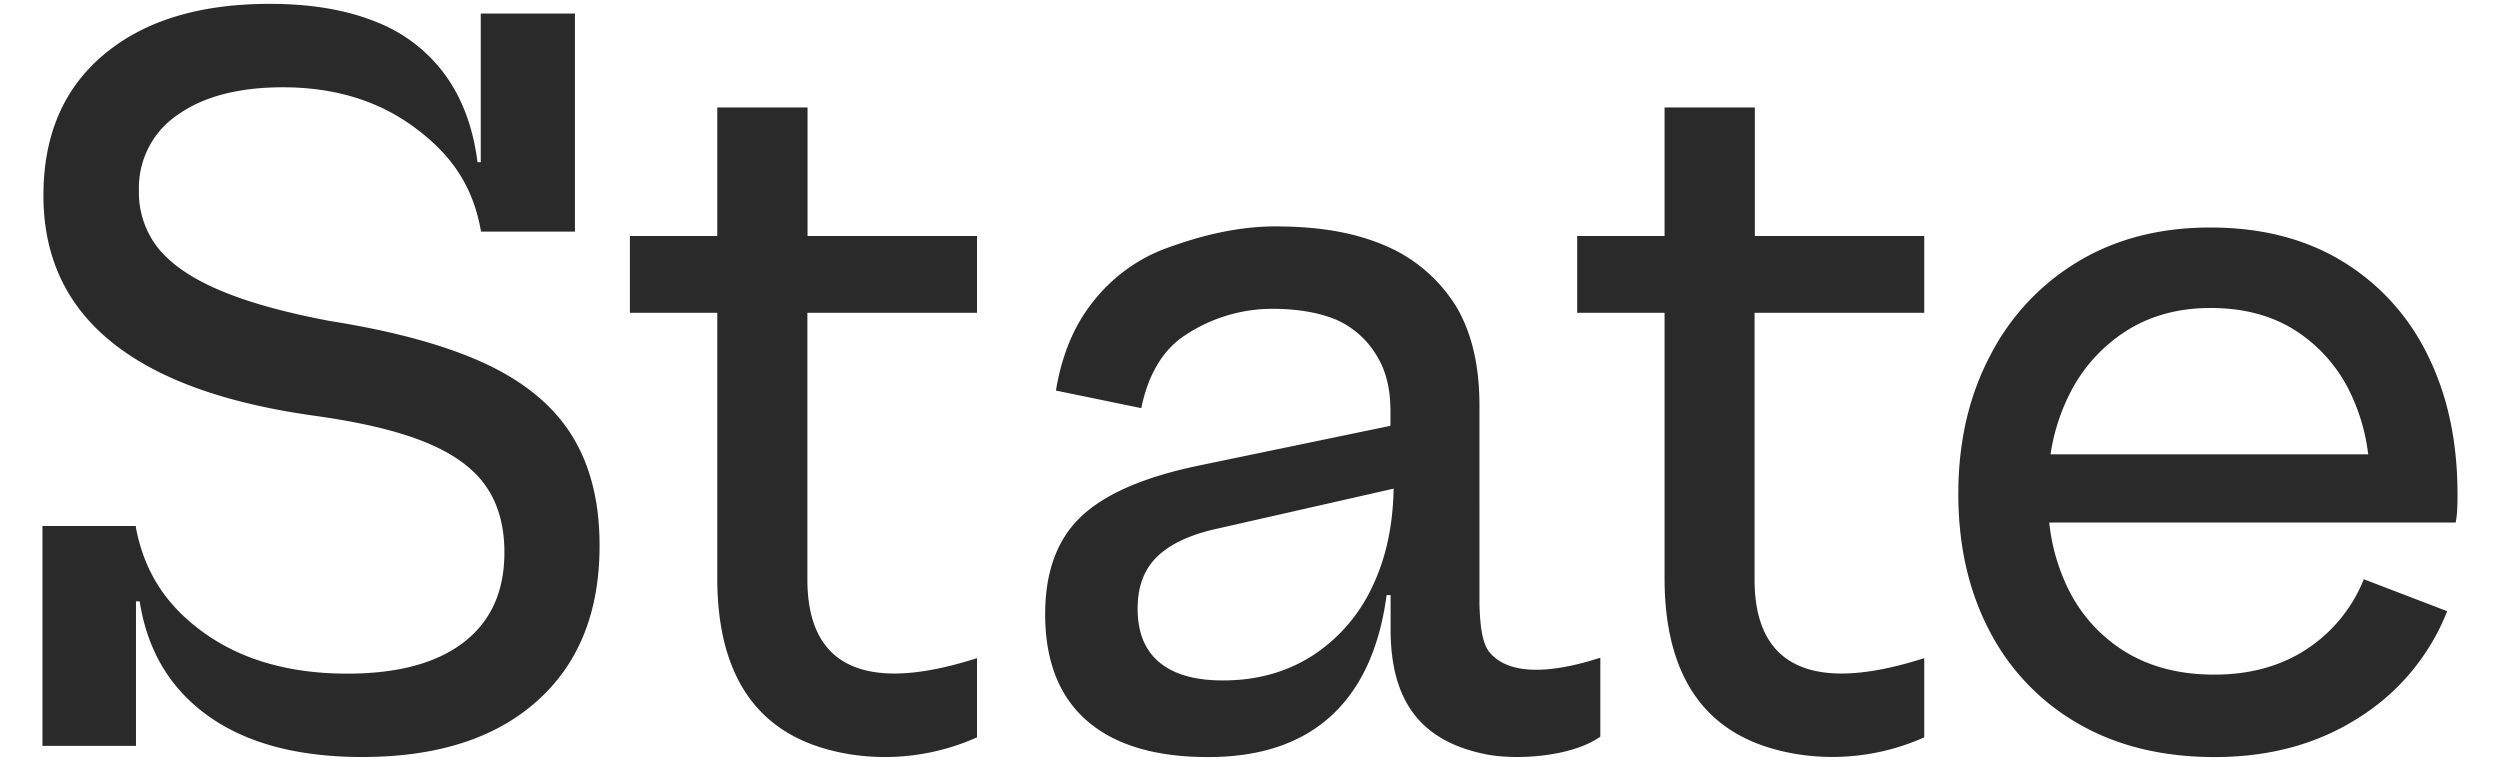
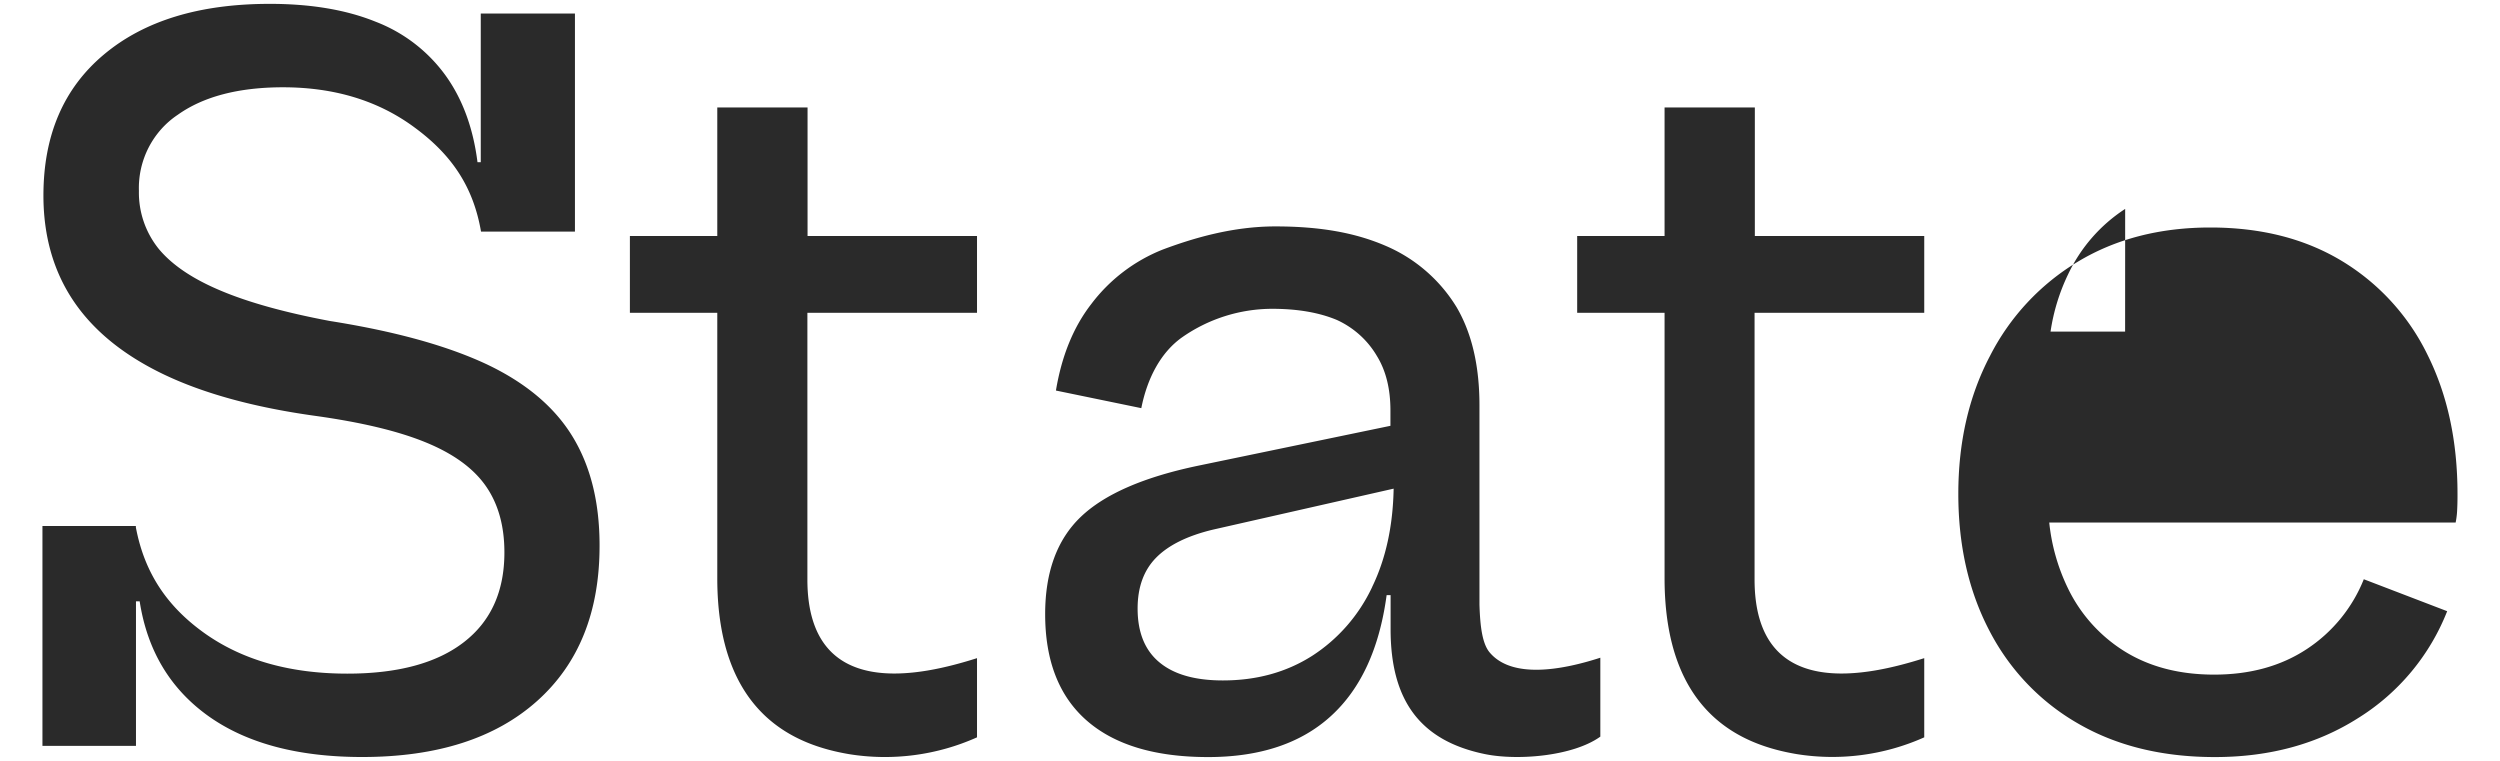
<svg xmlns="http://www.w3.org/2000/svg" width="46" height="14" fill="none">
-   <path d="M44.67 6.536a4.122 4.122 0 00-1.57-1.728c-.683-.415-1.492-.622-2.43-.622-.926 0-1.738.209-2.434.627a4.3 4.3 0 00-1.62 1.736c-.389.74-.583 1.586-.583 2.539 0 .947.19 1.785.57 2.513.37.718.936 1.312 1.63 1.71.709.412 1.549.619 2.521.619 1.007 0 1.887-.24 2.64-.72a4.07 4.07 0 001.634-1.964l-1.534-.588a2.764 2.764 0 01-1.049 1.285c-.475.313-1.043.47-1.704.47-.639 0-1.187-.143-1.645-.426a2.797 2.797 0 01-1.052-1.175 3.615 3.615 0 01-.338-1.198h7.478a1.49 1.49 0 00.026-.197 5.15 5.15 0 00.008-.33c0-.964-.182-1.814-.548-2.551zm-5.568-.434c.449-.29.972-.435 1.57-.435.623 0 1.152.144 1.588.43.437.287.786.692 1.005 1.171.16.345.265.714.31 1.092H37.73c.054-.365.162-.72.322-1.052a2.914 2.914 0 011.051-1.206zm-11.69 5.906c-.133-.157-.177-.455-.19-.884V7.457c0-.724-.14-1.325-.419-1.802a2.831 2.831 0 00-1.303-1.13c-.555-.24-1.198-.359-2.034-.359-.785 0-1.507.215-2.064.423a3.06 3.06 0 00-1.323 1.006c-.328.423-.544.954-.65 1.591L21 7.51c.11-.555.36-1.026.75-1.303a2.9 2.9 0 011.656-.525c.47 0 .868.069 1.194.206.306.14.564.37.736.664.165.269.248.602.248 1v.283l-3.538.734c-1.005.21-1.725.525-2.161.943-.436.418-.654 1.014-.654 1.788 0 .86.256 1.514.767 1.96.511.446 1.255.67 2.231.67.952 0 1.705-.25 2.257-.752.553-.502.895-1.244 1.028-2.228h.073v.629c0 1.317.55 2.05 1.729 2.295.597.125 1.623.044 2.13-.32v-1.452c-.735.238-1.627.383-2.033-.093zm-2.164-1.207c-.244.52-.628.96-1.107 1.268-.474.301-1.02.451-1.64.451-.512 0-.9-.11-1.168-.333-.268-.222-.401-.553-.401-.99 0-.392.113-.704.34-.935.227-.231.575-.403 1.043-.516l3.328-.755c-.013.69-.145 1.292-.395 1.808v.002zM8.943 6.697c-.727-.339-1.685-.603-2.874-.791-.827-.156-1.497-.342-2.01-.559-.515-.216-.895-.473-1.14-.77a1.65 1.65 0 01-.363-1.065 1.635 1.635 0 01.177-.794c.125-.244.309-.453.535-.604.474-.338 1.12-.507 1.936-.508.953 0 1.763.248 2.43.744.672.495 1.074 1.08 1.217 1.912h1.728V.249H8.846v2.736h-.06c-.08-.634-.278-1.168-.591-1.601a2.846 2.846 0 00-1.28-.983c-.542-.22-1.192-.33-1.951-.33-1.294 0-2.311.31-3.053.933C1.169 1.626.799 2.49.799 3.598c0 .743.184 1.389.551 1.936.367.547.92.998 1.657 1.352.738.354 1.67.61 2.794.766.848.118 1.526.28 2.031.487.506.207.874.473 1.104.8.23.327.345.736.345 1.226 0 .717-.249 1.268-.747 1.652-.498.385-1.213.578-2.144.578-1.042 0-1.912-.243-2.608-.731-.695-.49-1.122-1.11-1.282-1.961v-.025H.781v4.046h1.721v-2.66h.068c.14.907.563 1.611 1.266 2.113.703.5 1.646.752 2.829.752 1.375 0 2.448-.343 3.217-1.03.769-.687 1.152-1.642 1.15-2.865 0-.795-.167-1.464-.502-2.009-.334-.544-.863-.987-1.587-1.328zm5.913-.942v4.908c0 2.272 2.116 1.766 3.121 1.447v1.457a4.144 4.144 0 01-2.35.31c-.976-.165-2.429-.719-2.429-3.238V5.756H11.59V4.343h1.608V1.977h1.661v2.366h3.118v1.412h-3.121zm17.428 0v4.908c0 2.272 2.116 1.766 3.122 1.447v1.457a4.143 4.143 0 01-2.35.308c-.975-.165-2.428-.718-2.428-3.238V5.755H29.02V4.343h1.608V1.977h1.661v2.366h3.117v1.412h-3.122z" fill="#2A2A2A" />
+   <path d="M44.67 6.536a4.122 4.122 0 00-1.57-1.728c-.683-.415-1.492-.622-2.43-.622-.926 0-1.738.209-2.434.627a4.3 4.3 0 00-1.62 1.736c-.389.74-.583 1.586-.583 2.539 0 .947.19 1.785.57 2.513.37.718.936 1.312 1.63 1.71.709.412 1.549.619 2.521.619 1.007 0 1.887-.24 2.64-.72a4.07 4.07 0 001.634-1.964l-1.534-.588a2.764 2.764 0 01-1.049 1.285c-.475.313-1.043.47-1.704.47-.639 0-1.187-.143-1.645-.426a2.797 2.797 0 01-1.052-1.175 3.615 3.615 0 01-.338-1.198h7.478a1.49 1.49 0 00.026-.197 5.15 5.15 0 00.008-.33c0-.964-.182-1.814-.548-2.551zm-5.568-.434H37.73c.054-.365.162-.72.322-1.052a2.914 2.914 0 011.051-1.206zm-11.69 5.906c-.133-.157-.177-.455-.19-.884V7.457c0-.724-.14-1.325-.419-1.802a2.831 2.831 0 00-1.303-1.13c-.555-.24-1.198-.359-2.034-.359-.785 0-1.507.215-2.064.423a3.06 3.06 0 00-1.323 1.006c-.328.423-.544.954-.65 1.591L21 7.51c.11-.555.36-1.026.75-1.303a2.9 2.9 0 011.656-.525c.47 0 .868.069 1.194.206.306.14.564.37.736.664.165.269.248.602.248 1v.283l-3.538.734c-1.005.21-1.725.525-2.161.943-.436.418-.654 1.014-.654 1.788 0 .86.256 1.514.767 1.96.511.446 1.255.67 2.231.67.952 0 1.705-.25 2.257-.752.553-.502.895-1.244 1.028-2.228h.073v.629c0 1.317.55 2.05 1.729 2.295.597.125 1.623.044 2.13-.32v-1.452c-.735.238-1.627.383-2.033-.093zm-2.164-1.207c-.244.52-.628.96-1.107 1.268-.474.301-1.02.451-1.64.451-.512 0-.9-.11-1.168-.333-.268-.222-.401-.553-.401-.99 0-.392.113-.704.34-.935.227-.231.575-.403 1.043-.516l3.328-.755c-.013.69-.145 1.292-.395 1.808v.002zM8.943 6.697c-.727-.339-1.685-.603-2.874-.791-.827-.156-1.497-.342-2.01-.559-.515-.216-.895-.473-1.14-.77a1.65 1.65 0 01-.363-1.065 1.635 1.635 0 01.177-.794c.125-.244.309-.453.535-.604.474-.338 1.12-.507 1.936-.508.953 0 1.763.248 2.43.744.672.495 1.074 1.08 1.217 1.912h1.728V.249H8.846v2.736h-.06c-.08-.634-.278-1.168-.591-1.601a2.846 2.846 0 00-1.28-.983c-.542-.22-1.192-.33-1.951-.33-1.294 0-2.311.31-3.053.933C1.169 1.626.799 2.49.799 3.598c0 .743.184 1.389.551 1.936.367.547.92.998 1.657 1.352.738.354 1.67.61 2.794.766.848.118 1.526.28 2.031.487.506.207.874.473 1.104.8.23.327.345.736.345 1.226 0 .717-.249 1.268-.747 1.652-.498.385-1.213.578-2.144.578-1.042 0-1.912-.243-2.608-.731-.695-.49-1.122-1.11-1.282-1.961v-.025H.781v4.046h1.721v-2.66h.068c.14.907.563 1.611 1.266 2.113.703.5 1.646.752 2.829.752 1.375 0 2.448-.343 3.217-1.03.769-.687 1.152-1.642 1.15-2.865 0-.795-.167-1.464-.502-2.009-.334-.544-.863-.987-1.587-1.328zm5.913-.942v4.908c0 2.272 2.116 1.766 3.121 1.447v1.457a4.144 4.144 0 01-2.35.31c-.976-.165-2.429-.719-2.429-3.238V5.756H11.59V4.343h1.608V1.977h1.661v2.366h3.118v1.412h-3.121zm17.428 0v4.908c0 2.272 2.116 1.766 3.122 1.447v1.457a4.143 4.143 0 01-2.35.308c-.975-.165-2.428-.718-2.428-3.238V5.755H29.02V4.343h1.608V1.977h1.661v2.366h3.117v1.412h-3.122z" fill="#2A2A2A" />
</svg>